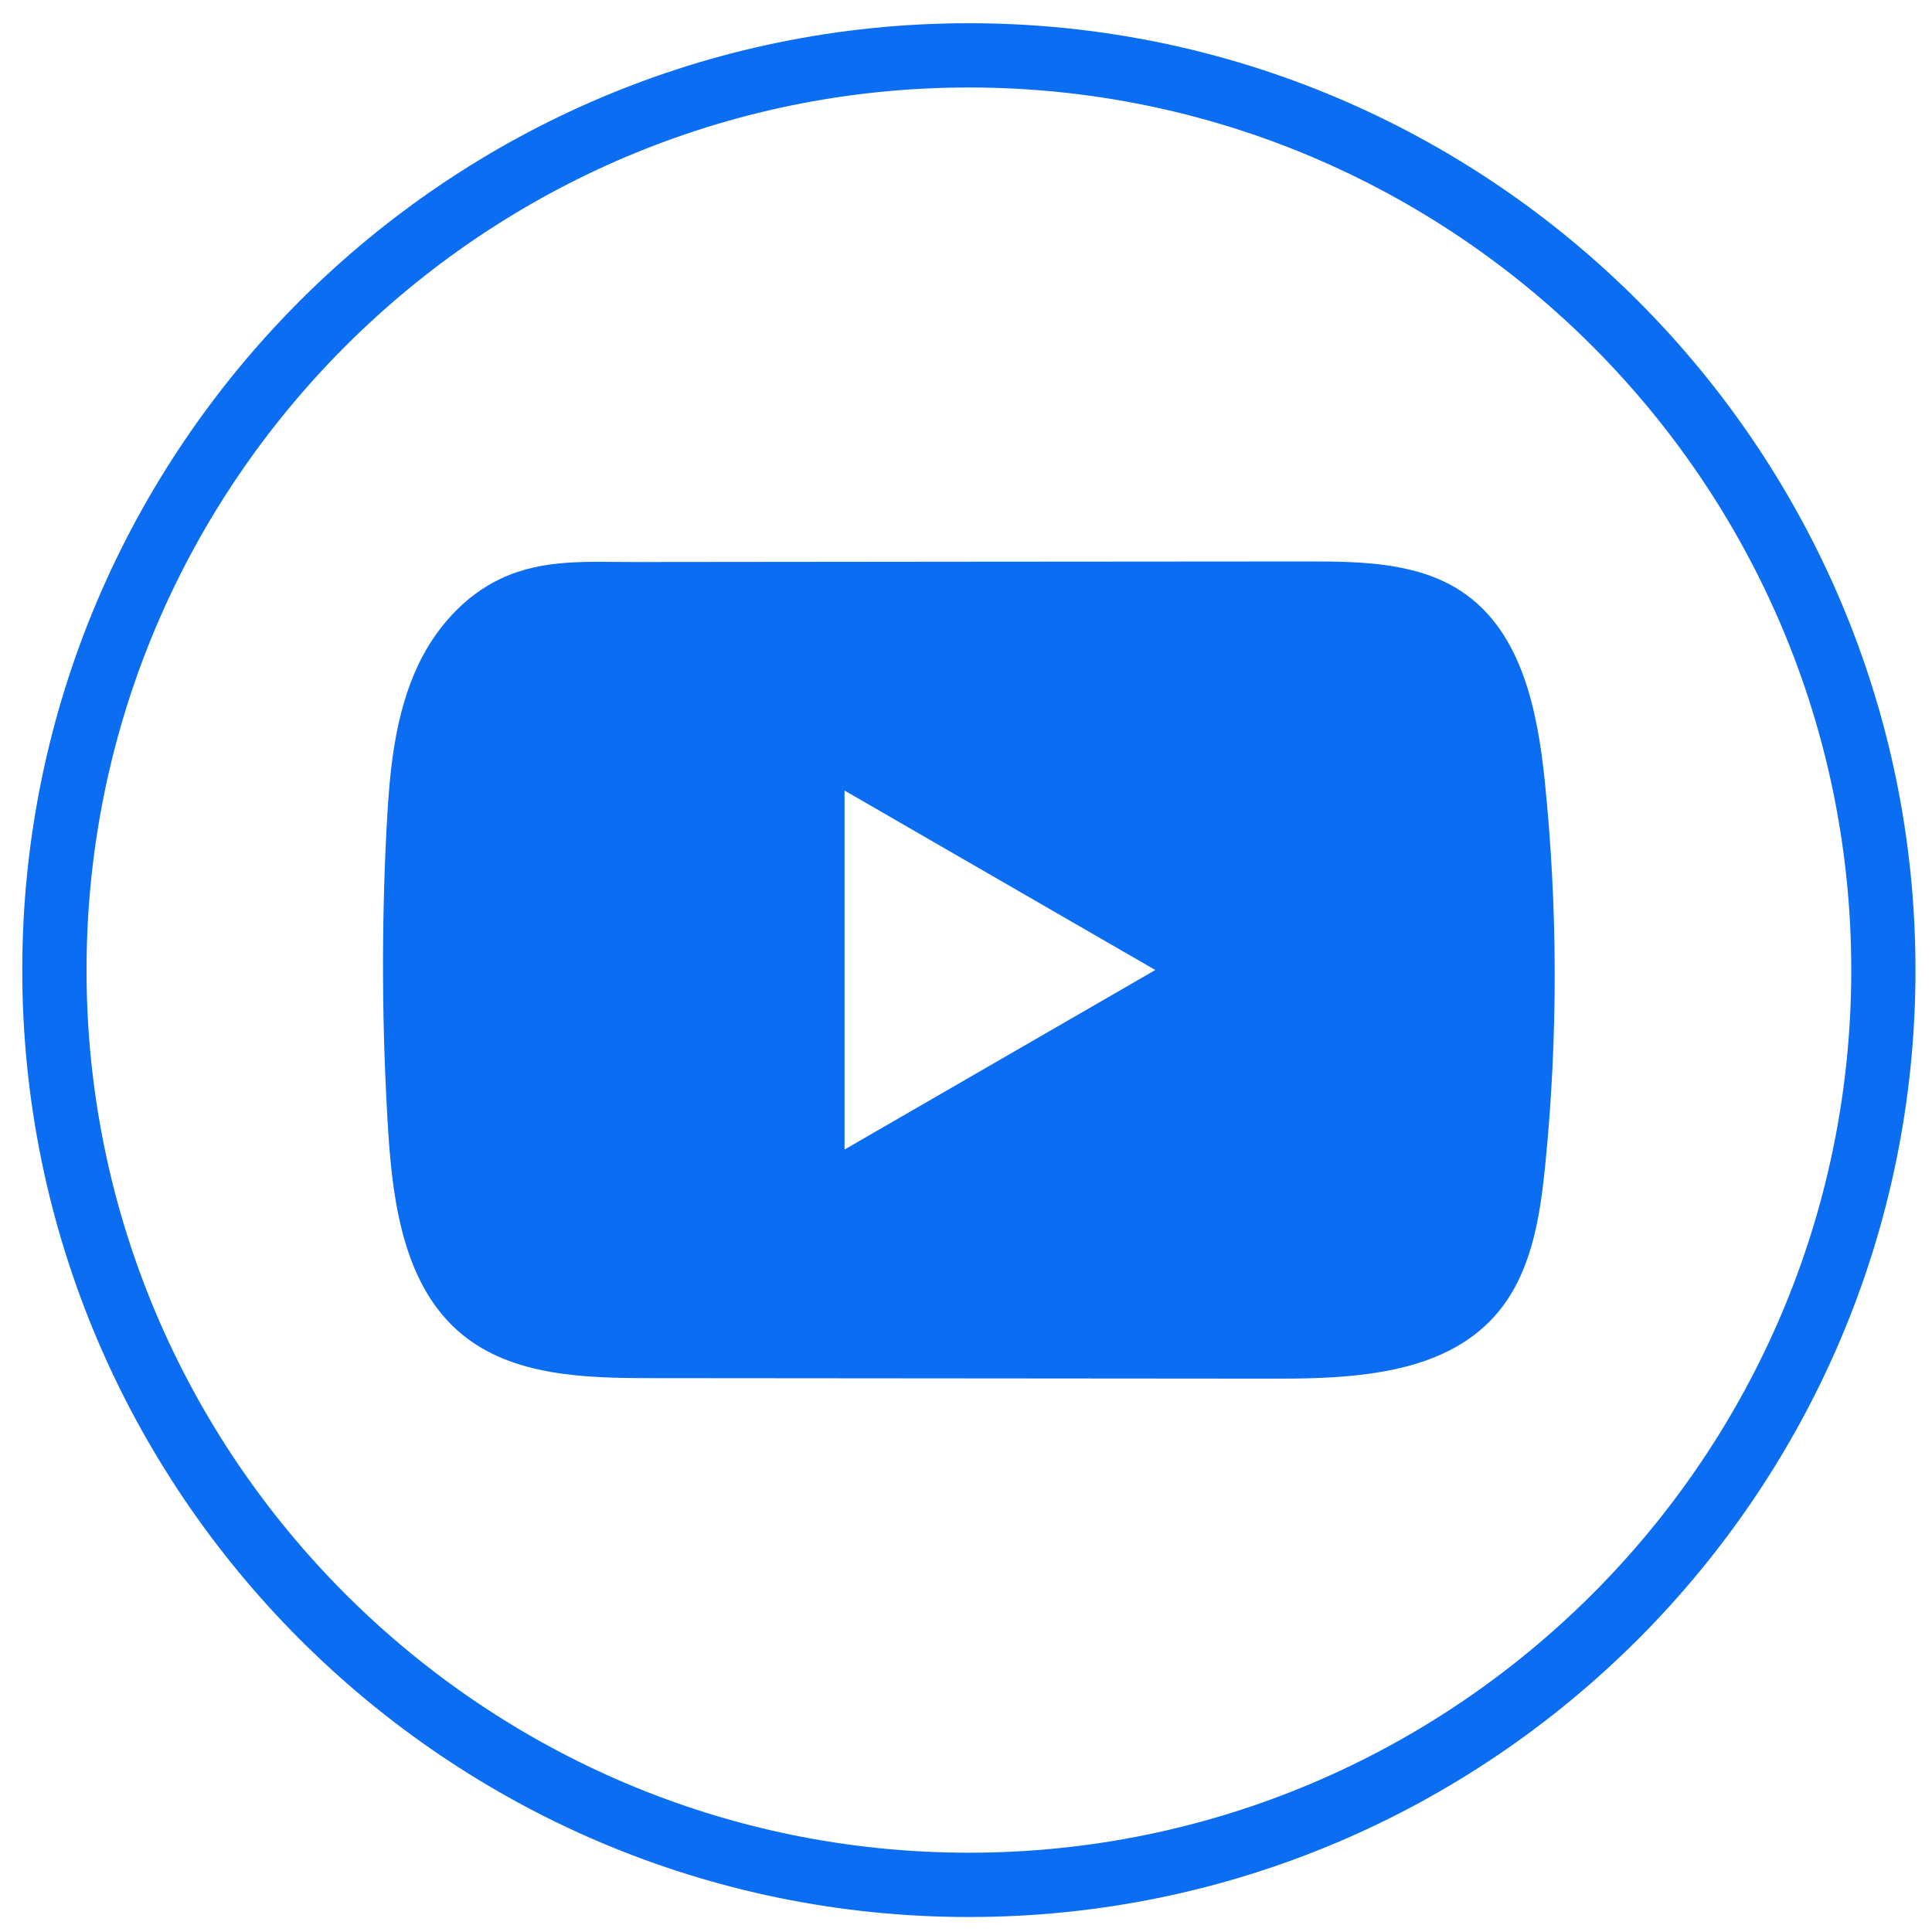
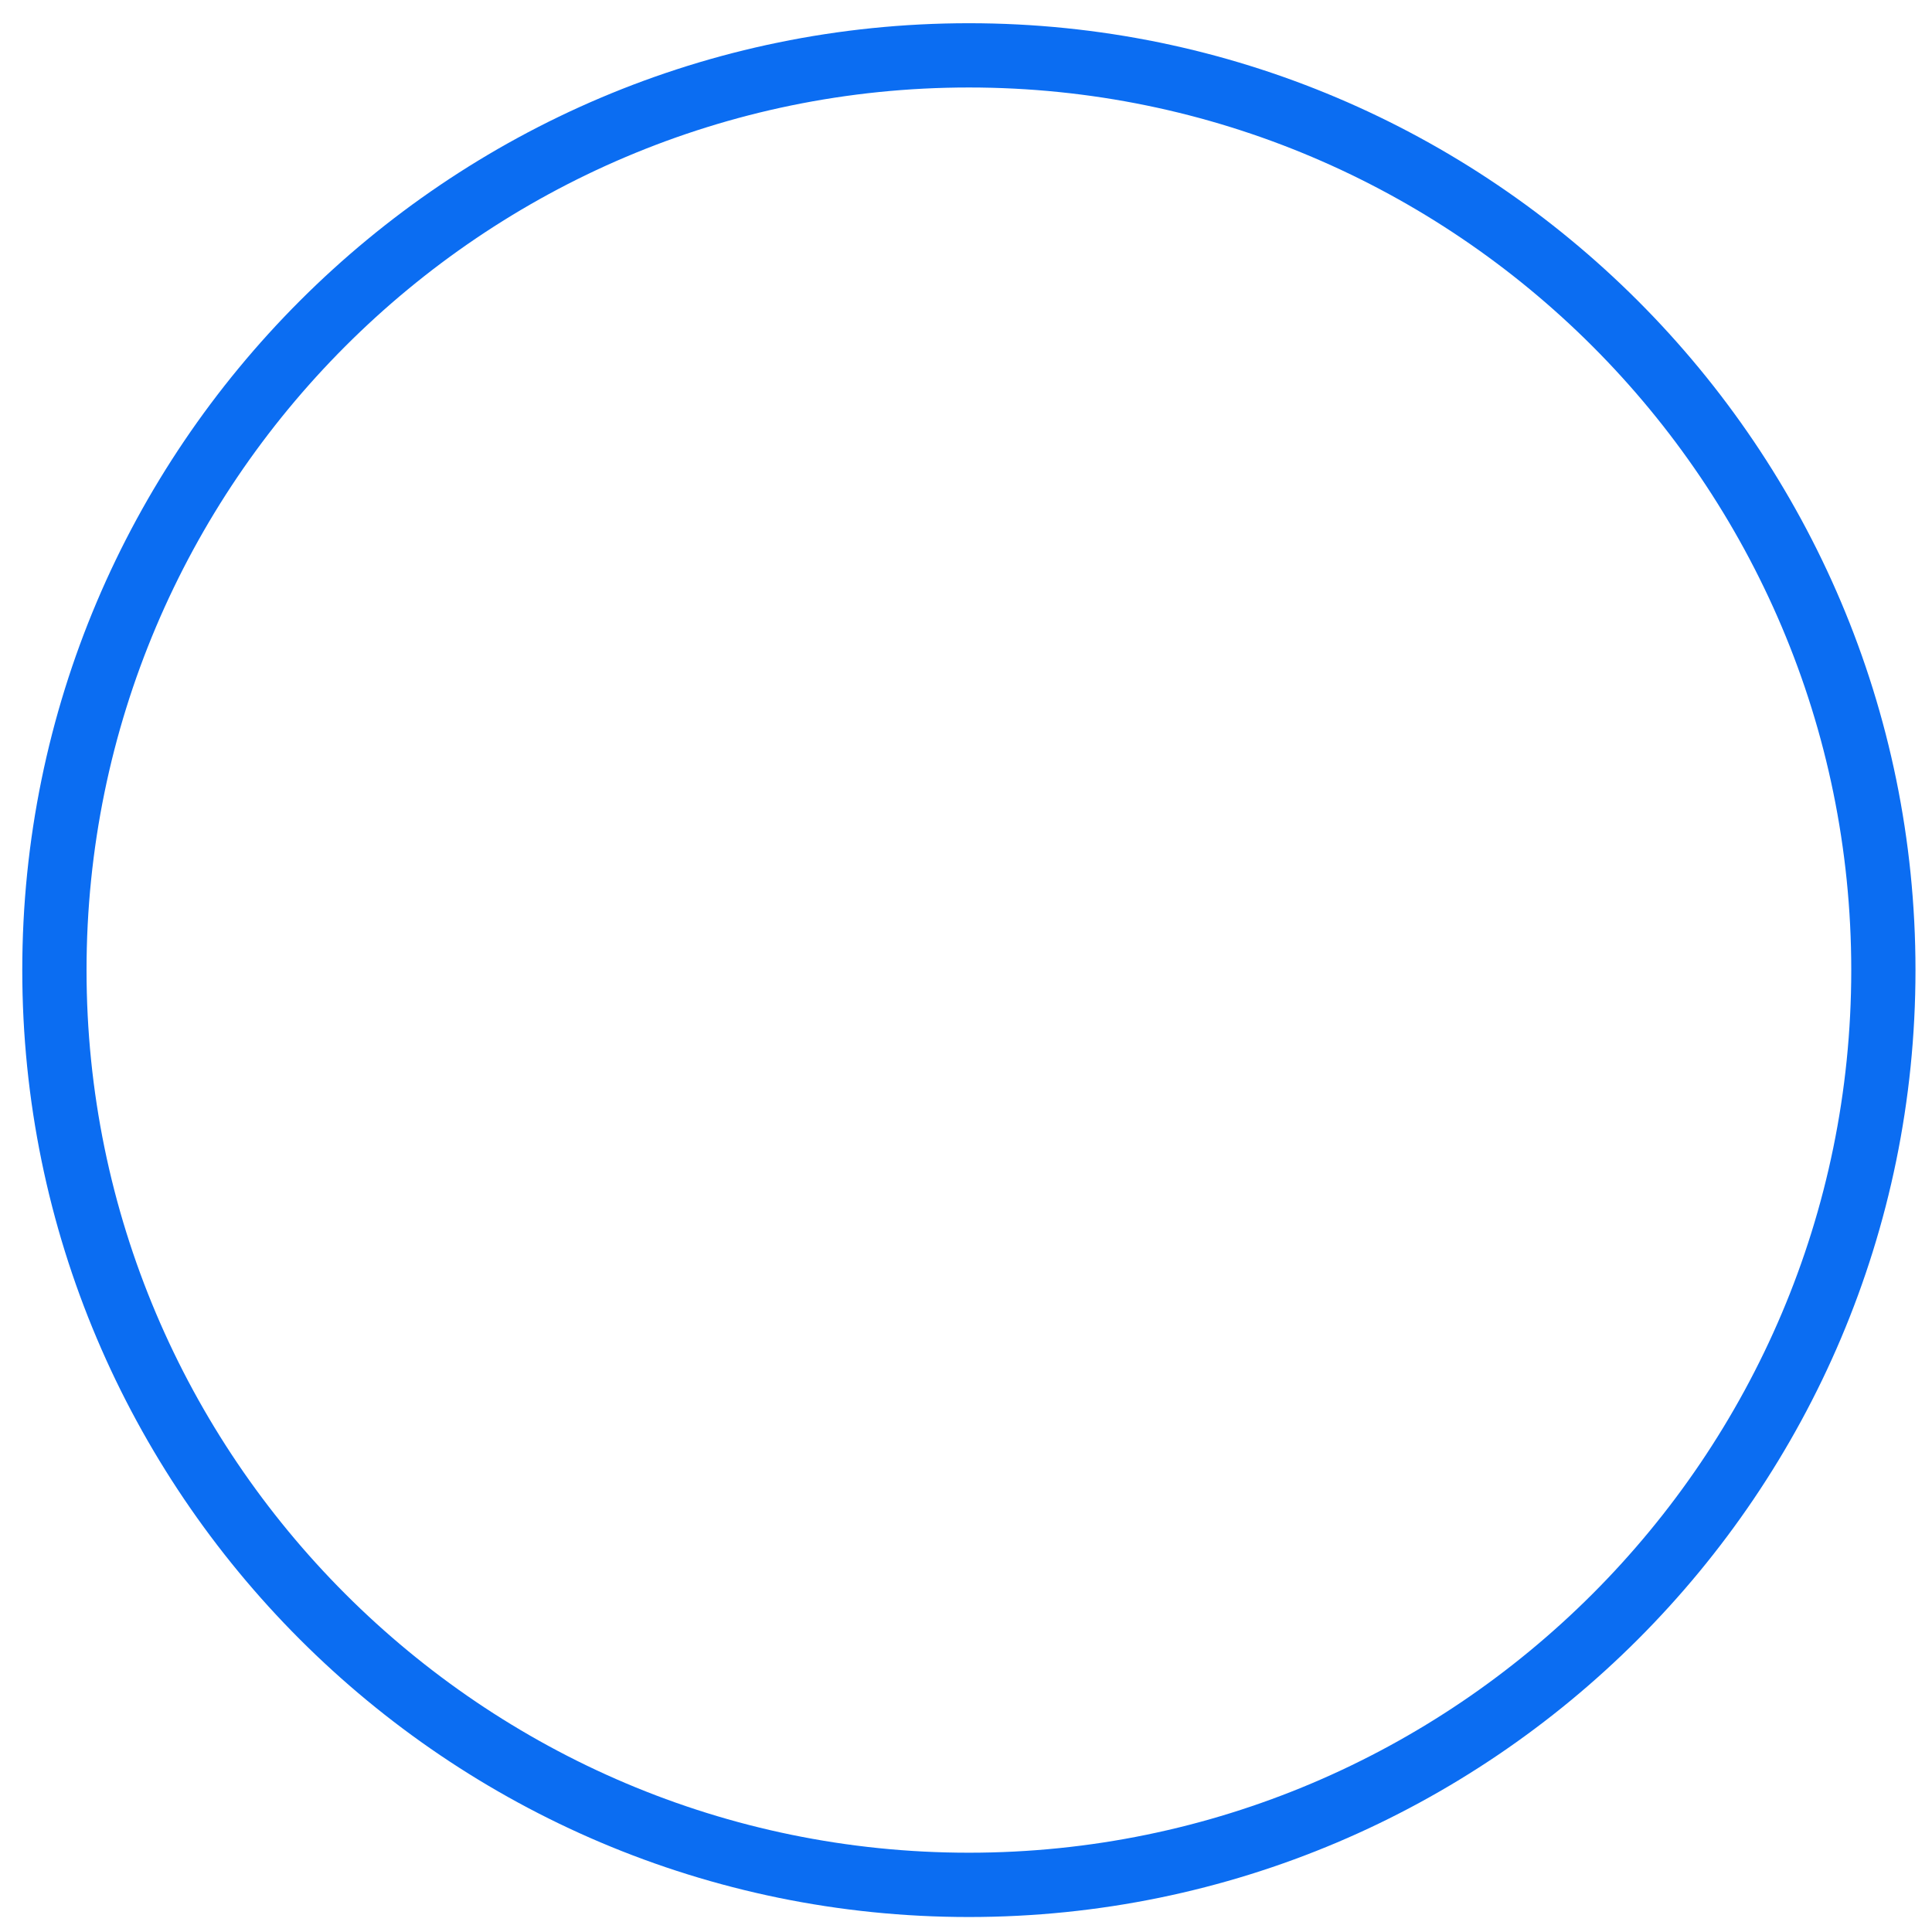
<svg xmlns="http://www.w3.org/2000/svg" width="53" height="53" viewBox="0 0 53 53" fill="none">
  <path d="M26.579 52.589C12.26 52.589 0.611 40.936 0.611 26.613C0.611 12.289 12.26 0.637 26.579 0.637C40.899 0.637 52.547 12.289 52.547 26.613C52.547 40.936 40.899 52.589 26.579 52.589ZM26.579 2.4C13.233 2.4 2.374 13.262 2.374 26.613C2.374 39.963 13.233 50.825 26.579 50.825C39.926 50.825 50.785 39.963 50.785 26.613C50.785 13.262 39.926 2.4 26.579 2.4Z" fill="#0B6DF2" />
-   <path d="M42.376 21.412C42.178 19.506 41.754 17.398 40.19 16.291C38.979 15.432 37.387 15.401 35.901 15.402C32.76 15.404 29.617 15.408 26.475 15.409C23.454 15.413 20.432 15.415 17.411 15.418C16.149 15.42 14.922 15.321 13.749 15.868C12.743 16.337 11.955 17.229 11.481 18.222C10.823 19.603 10.686 21.167 10.606 22.694C10.46 25.475 10.476 28.262 10.65 31.042C10.779 33.069 11.105 35.311 12.672 36.603C14.061 37.748 16.022 37.804 17.823 37.806C23.542 37.811 29.262 37.816 34.983 37.82C35.716 37.822 36.481 37.807 37.228 37.726C38.699 37.568 40.1 37.146 41.045 36.056C41.999 34.958 42.244 33.429 42.388 31.981C42.741 28.469 42.737 24.923 42.376 21.412ZM23.168 31.535V21.687L31.693 26.61L23.168 31.535Z" fill="#0B6DF2" />
</svg>